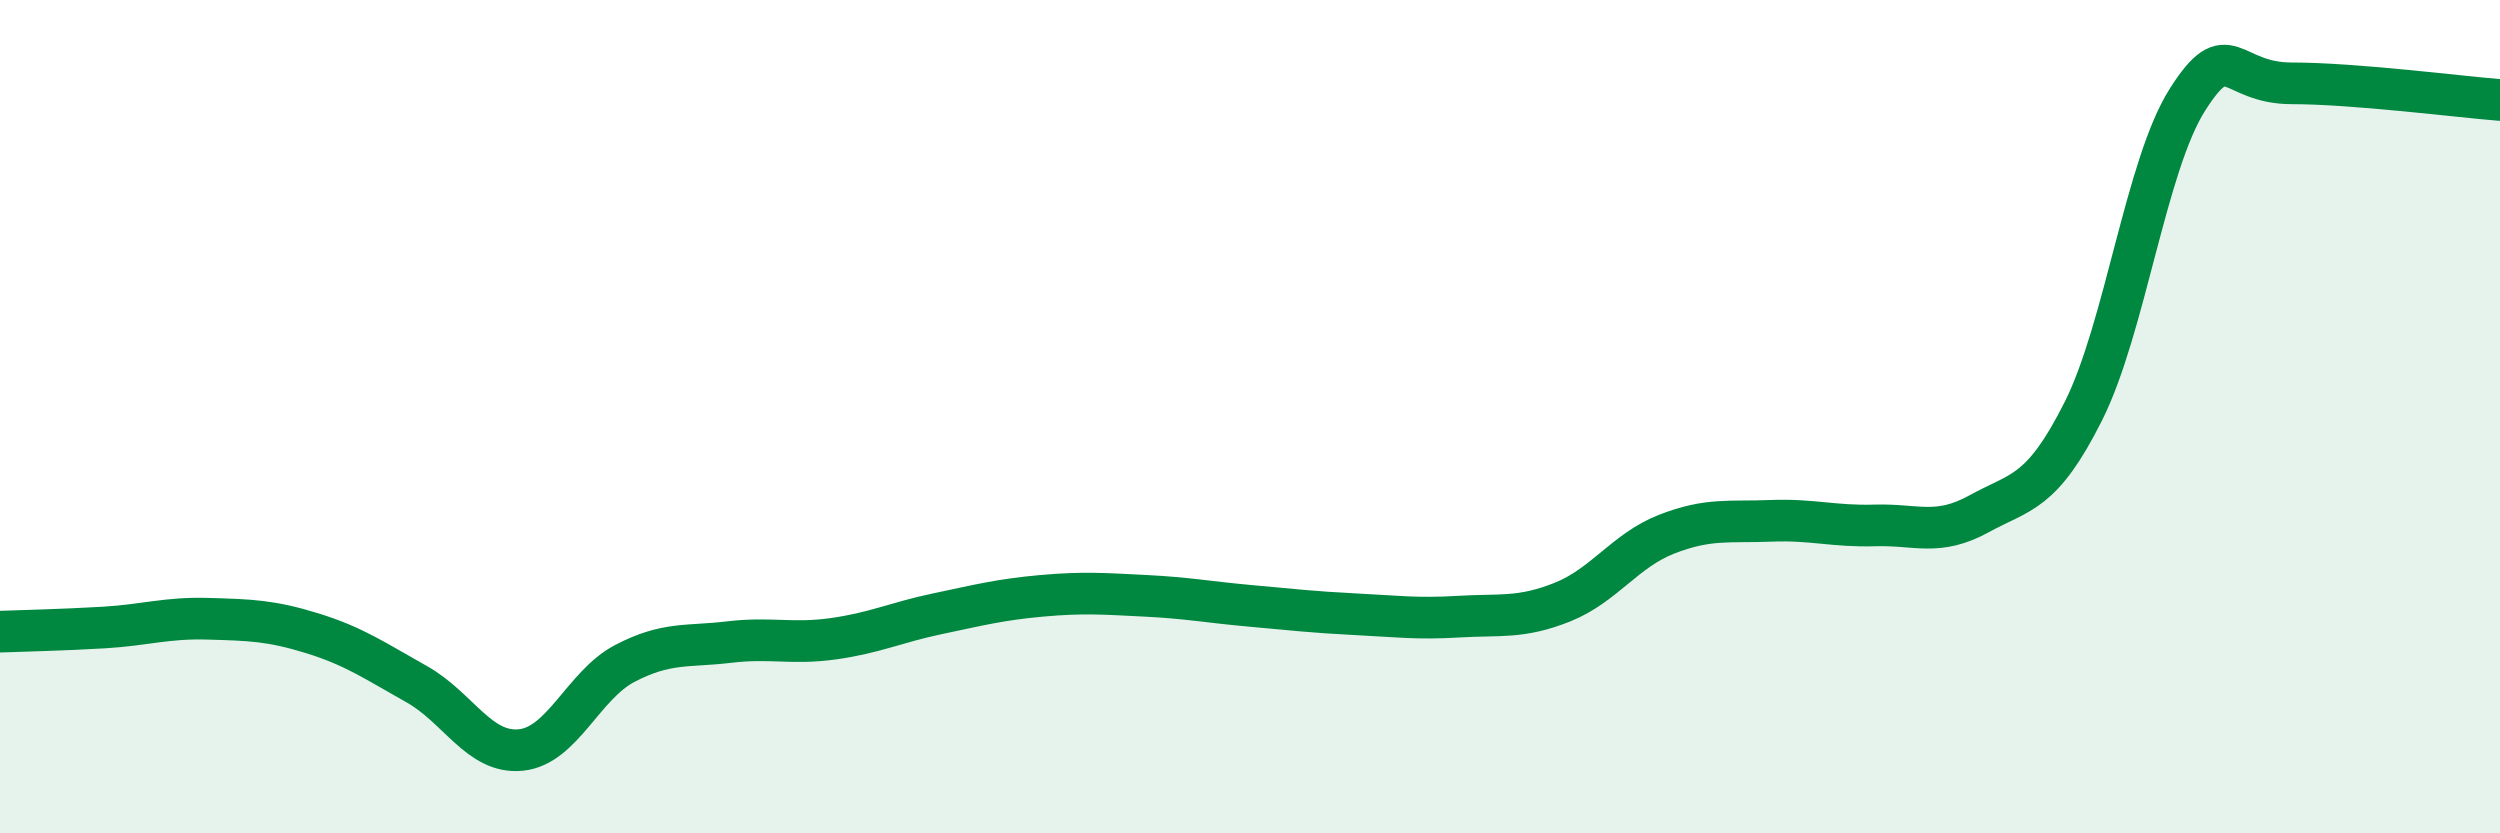
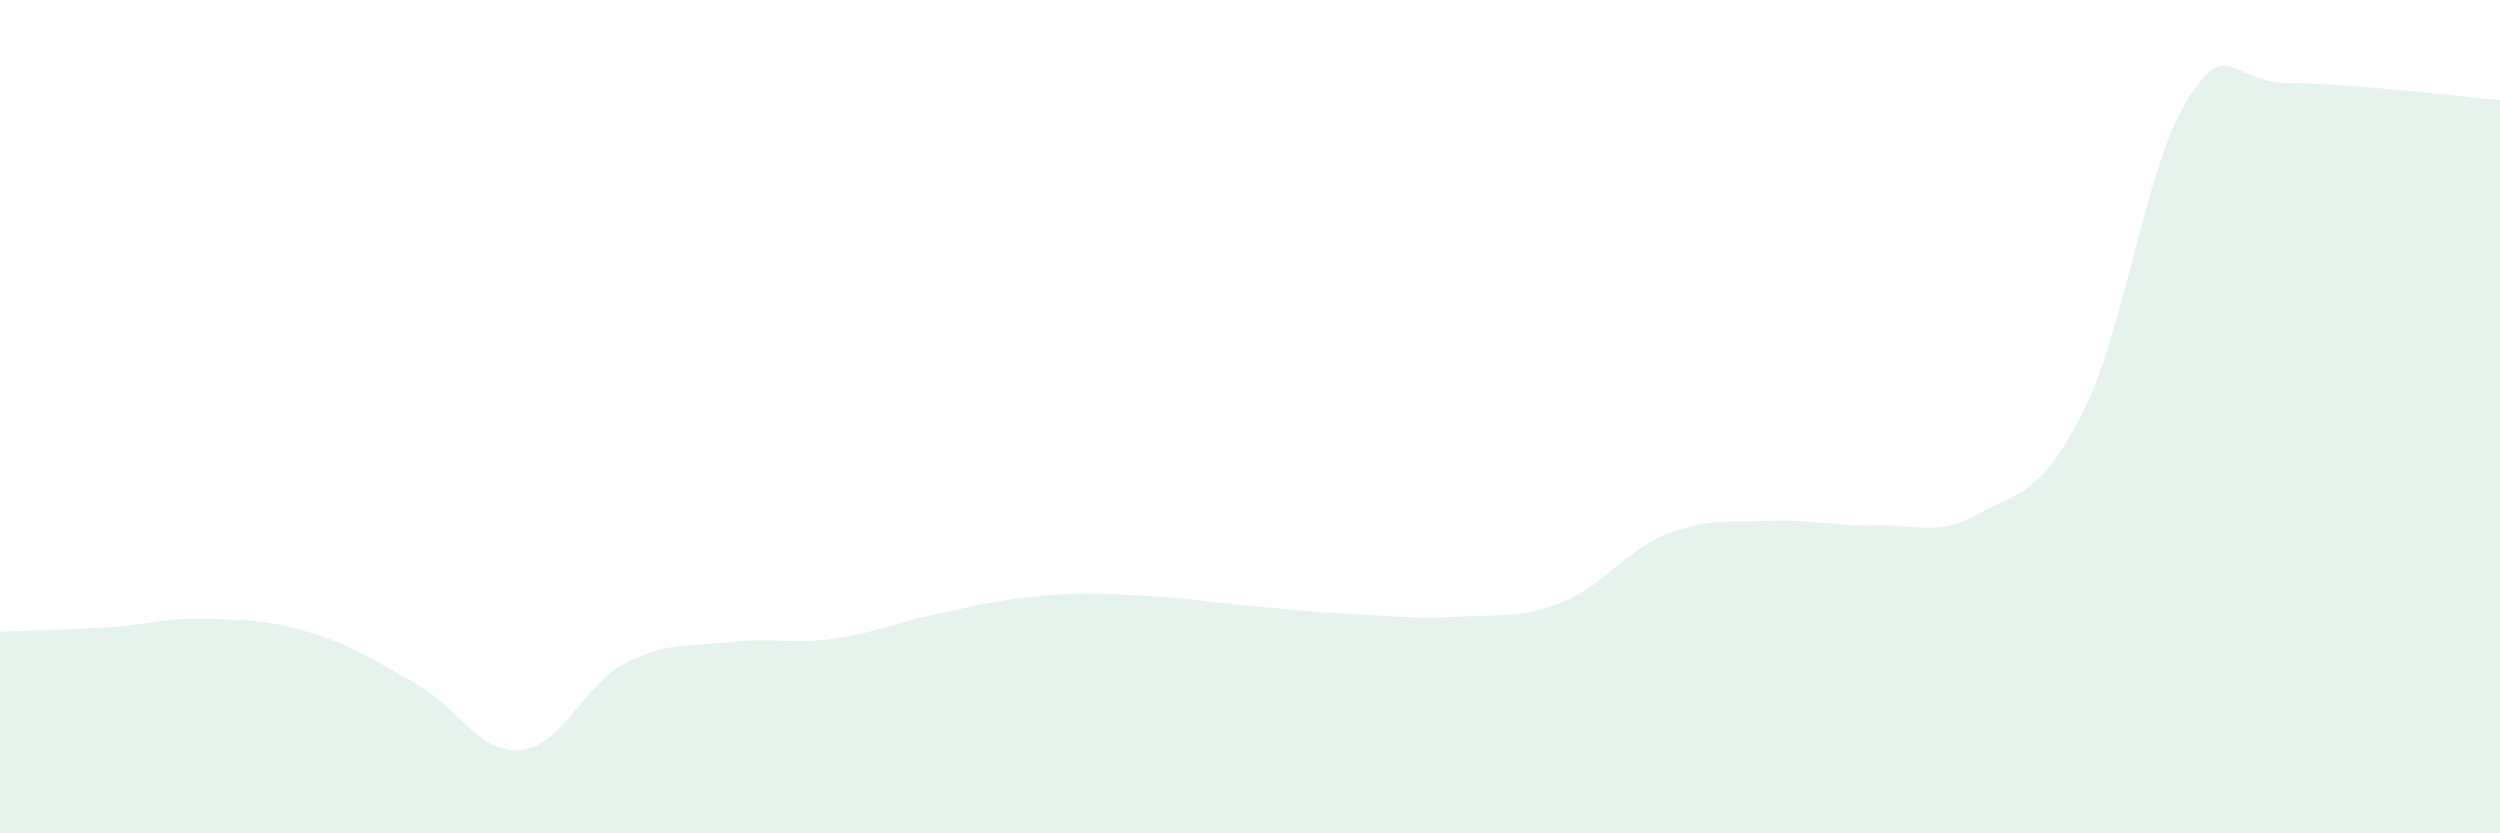
<svg xmlns="http://www.w3.org/2000/svg" width="60" height="20" viewBox="0 0 60 20">
  <path d="M 0,15.16 C 0.5,15.14 1.5,15.12 2.5,15.06 C 3.5,15 4,14.82 5,14.85 C 6,14.88 6.5,14.89 7.5,15.2 C 8.5,15.51 9,15.86 10,16.42 C 11,16.98 11.5,18.1 12.5,18 C 13.5,17.9 14,16.44 15,15.92 C 16,15.4 16.5,15.53 17.5,15.41 C 18.5,15.29 19,15.47 20,15.33 C 21,15.19 21.5,14.94 22.5,14.73 C 23.5,14.52 24,14.39 25,14.3 C 26,14.21 26.5,14.25 27.5,14.3 C 28.5,14.35 29,14.45 30,14.54 C 31,14.63 31.5,14.69 32.5,14.74 C 33.5,14.79 34,14.86 35,14.8 C 36,14.74 36.5,14.85 37.5,14.45 C 38.5,14.05 39,13.21 40,12.82 C 41,12.43 41.5,12.54 42.5,12.5 C 43.5,12.46 44,12.64 45,12.61 C 46,12.58 46.5,12.88 47.5,12.33 C 48.5,11.78 49,11.86 50,9.87 C 51,7.88 51.5,3.96 52.5,2.39 C 53.5,0.82 53.5,2 55,2 C 56.5,2 59,2.32 60,2.4L60 20L0 20Z" fill="#008740" opacity="0.1" stroke-linecap="round" stroke-linejoin="round" />
-   <path d="M 0,15.16 C 0.5,15.14 1.5,15.12 2.5,15.06 C 3.5,15 4,14.82 5,14.85 C 6,14.88 6.5,14.89 7.5,15.2 C 8.5,15.51 9,15.86 10,16.42 C 11,16.98 11.5,18.1 12.5,18 C 13.5,17.9 14,16.44 15,15.92 C 16,15.4 16.5,15.53 17.5,15.41 C 18.5,15.29 19,15.47 20,15.33 C 21,15.19 21.5,14.94 22.5,14.73 C 23.5,14.52 24,14.39 25,14.3 C 26,14.21 26.5,14.25 27.5,14.3 C 28.5,14.35 29,14.45 30,14.54 C 31,14.63 31.5,14.69 32.5,14.74 C 33.5,14.79 34,14.86 35,14.8 C 36,14.74 36.5,14.85 37.5,14.45 C 38.5,14.05 39,13.21 40,12.82 C 41,12.43 41.5,12.54 42.5,12.5 C 43.5,12.46 44,12.64 45,12.61 C 46,12.58 46.5,12.88 47.5,12.33 C 48.5,11.78 49,11.86 50,9.87 C 51,7.88 51.5,3.96 52.5,2.39 C 53.5,0.82 53.5,2 55,2 C 56.5,2 59,2.32 60,2.4" stroke="#008740" stroke-width="1" fill="none" stroke-linecap="round" stroke-linejoin="round" />
</svg>